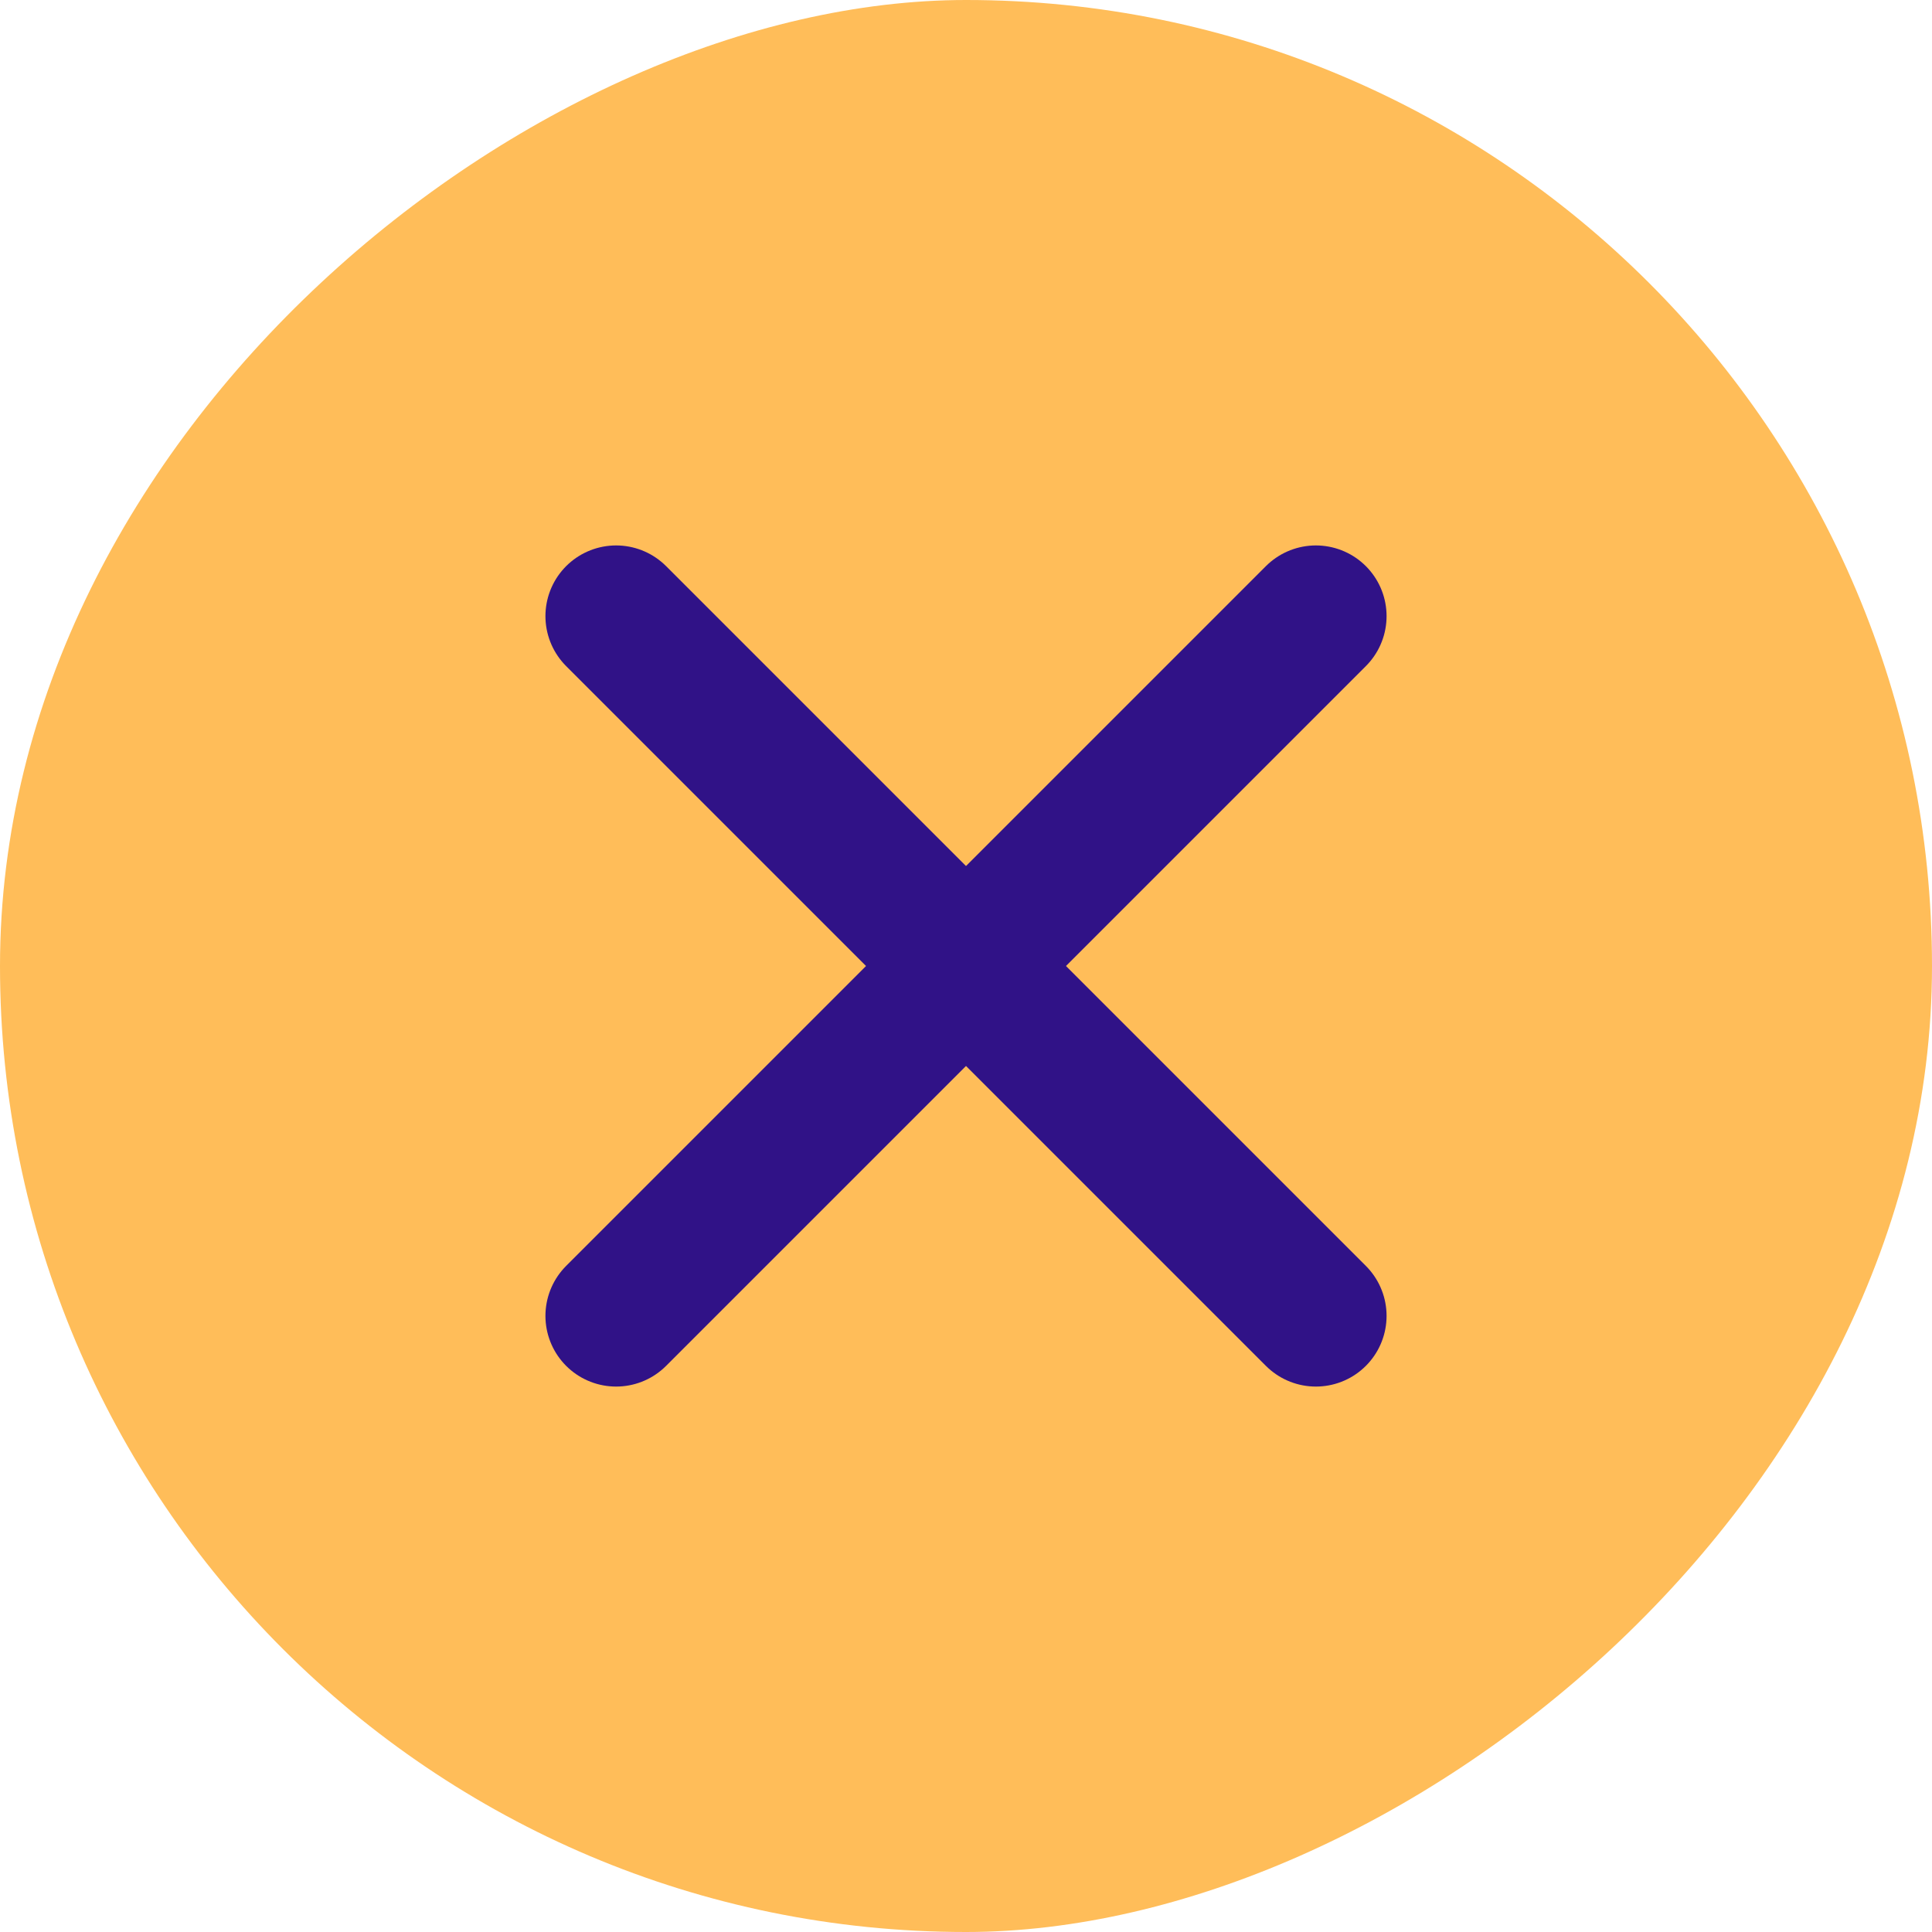
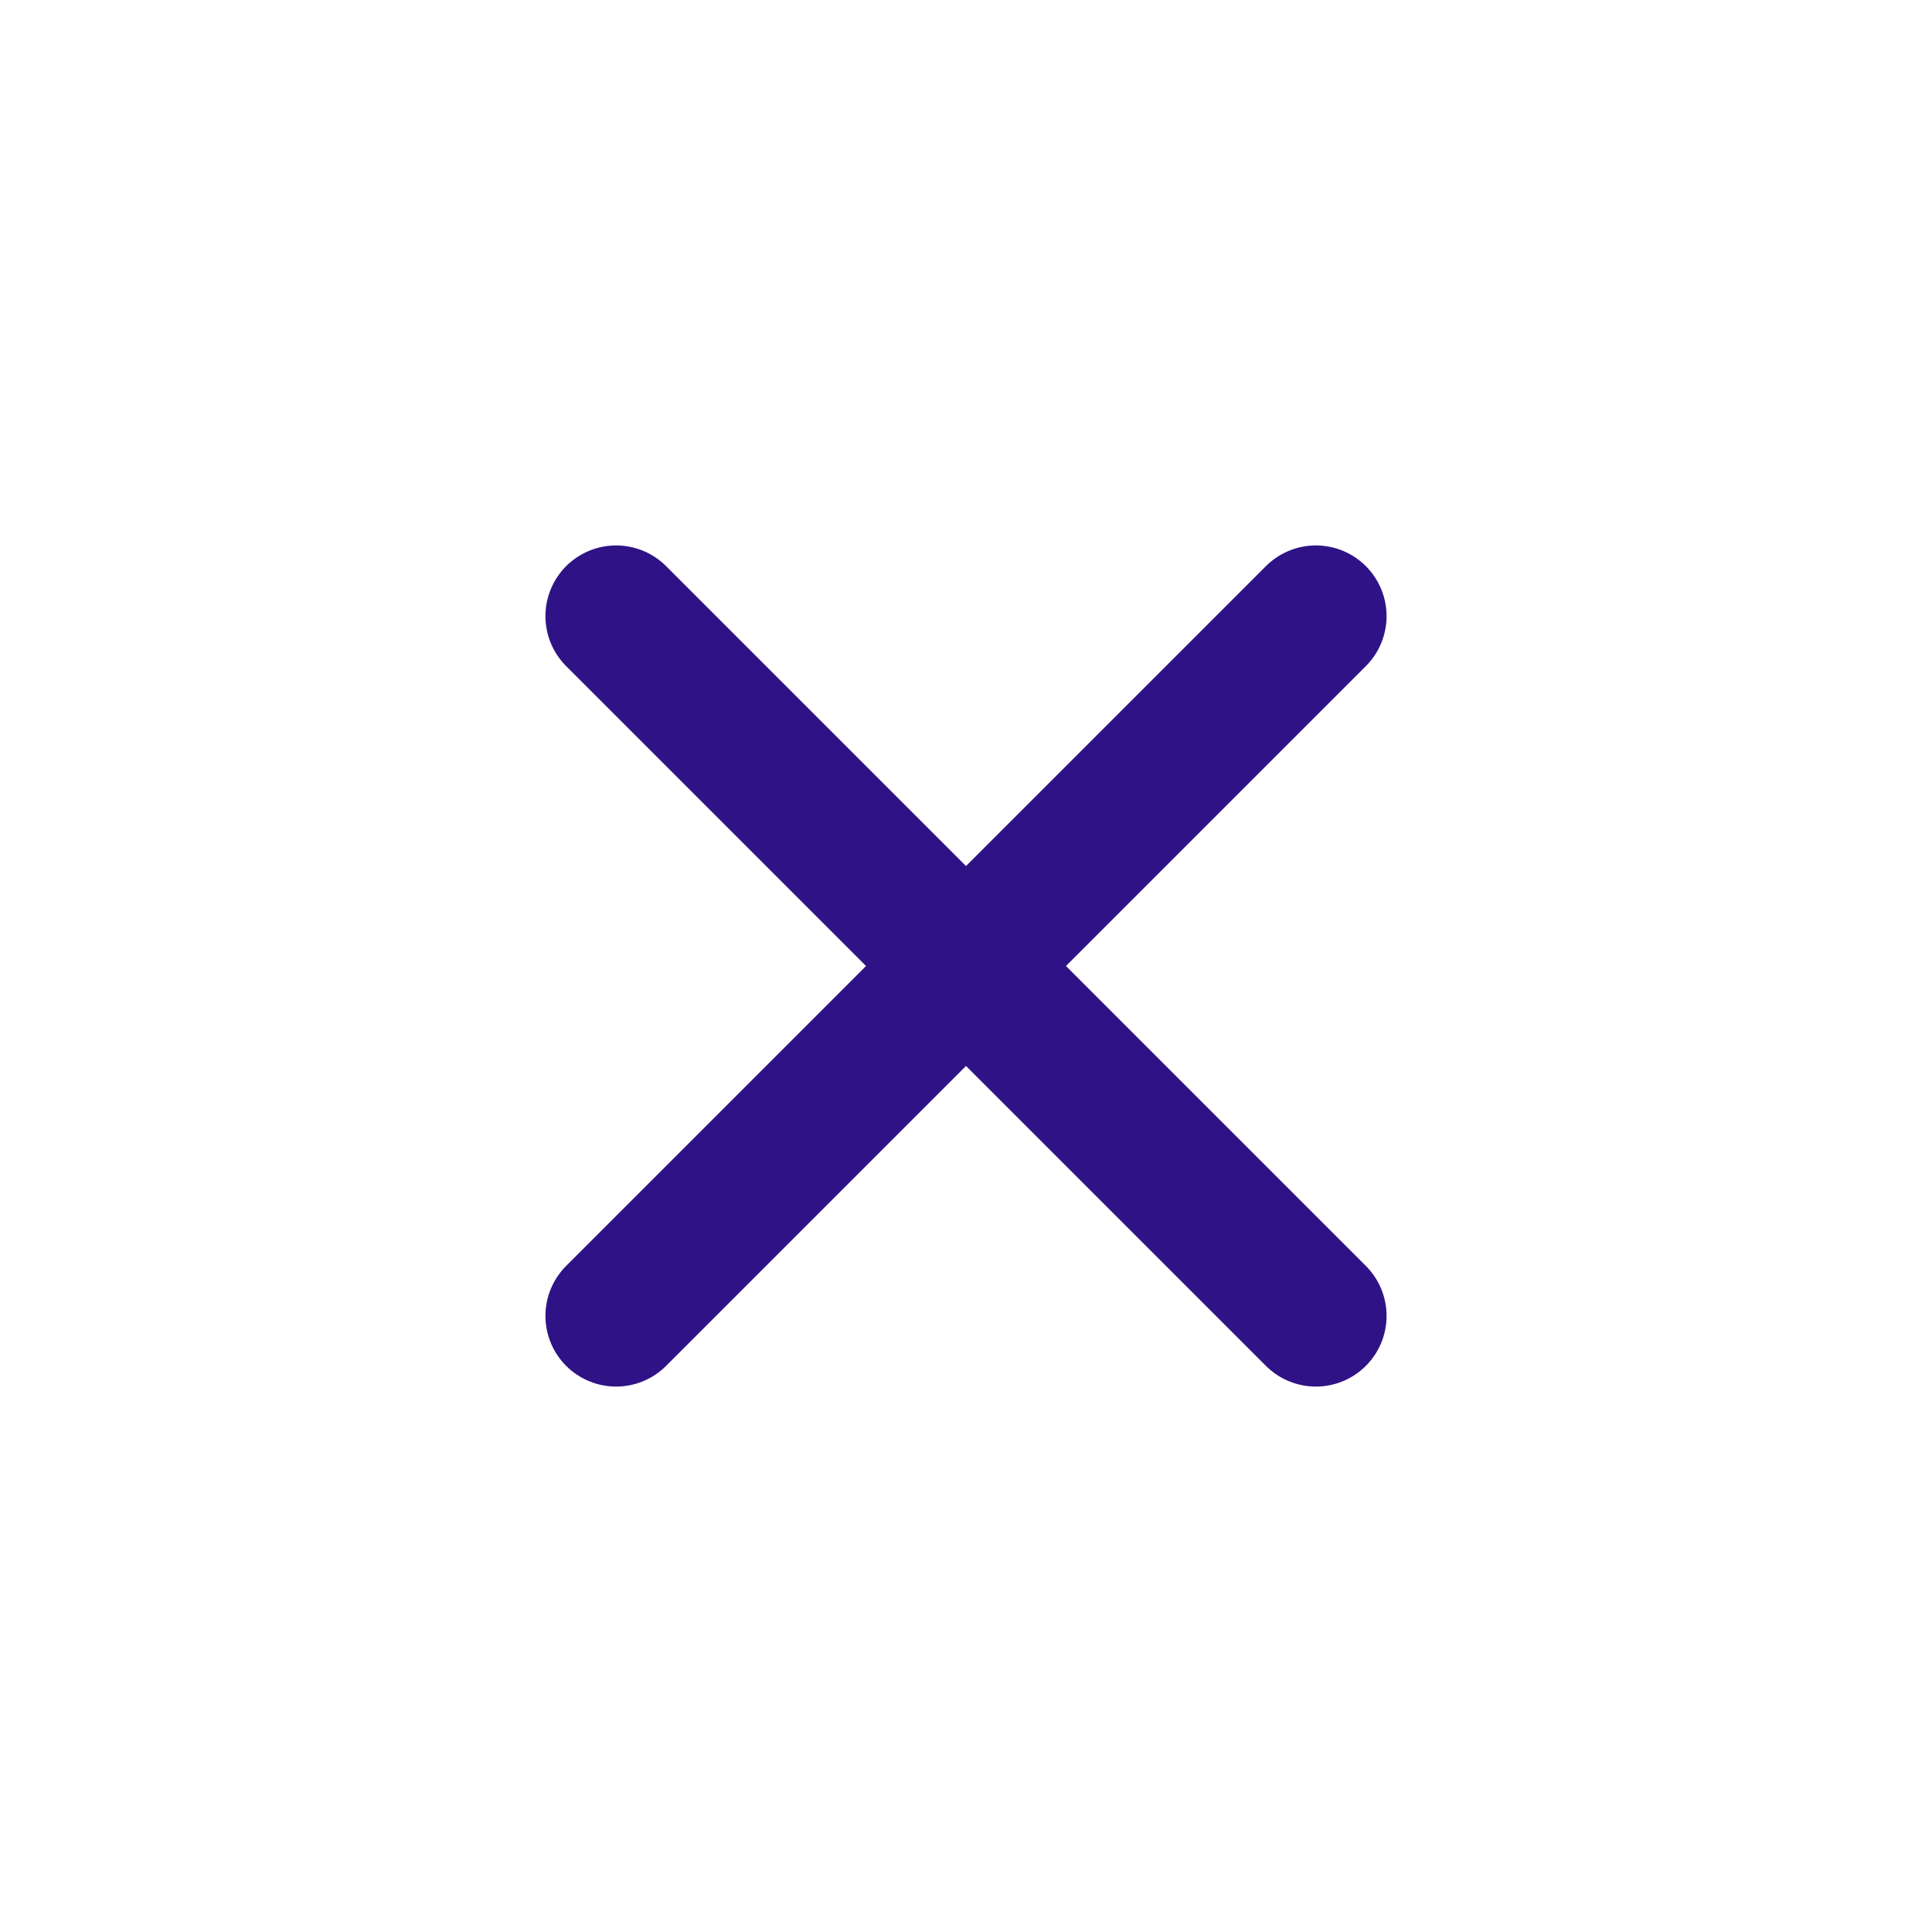
<svg xmlns="http://www.w3.org/2000/svg" viewBox="0 0 41 41">
  <g data-name="Group 1969" transform="rotate(90 2104.5 999.5)">
-     <rect width="41" height="41" fill="#FFBD59" data-name="Rectangle 806" rx="20.5" transform="translate(1105 3063)" />
    <g fill="none" stroke="#301287" stroke-linecap="round" stroke-linejoin="round" stroke-width="3" data-name="Icon feather-plus">
      <path d="m1132.925 3076.075-14.85 14.85" data-name="Path 8446" />
      <path d="m1118.075 3076.075 14.85 14.85" data-name="Path 8447" />
    </g>
  </g>
</svg>